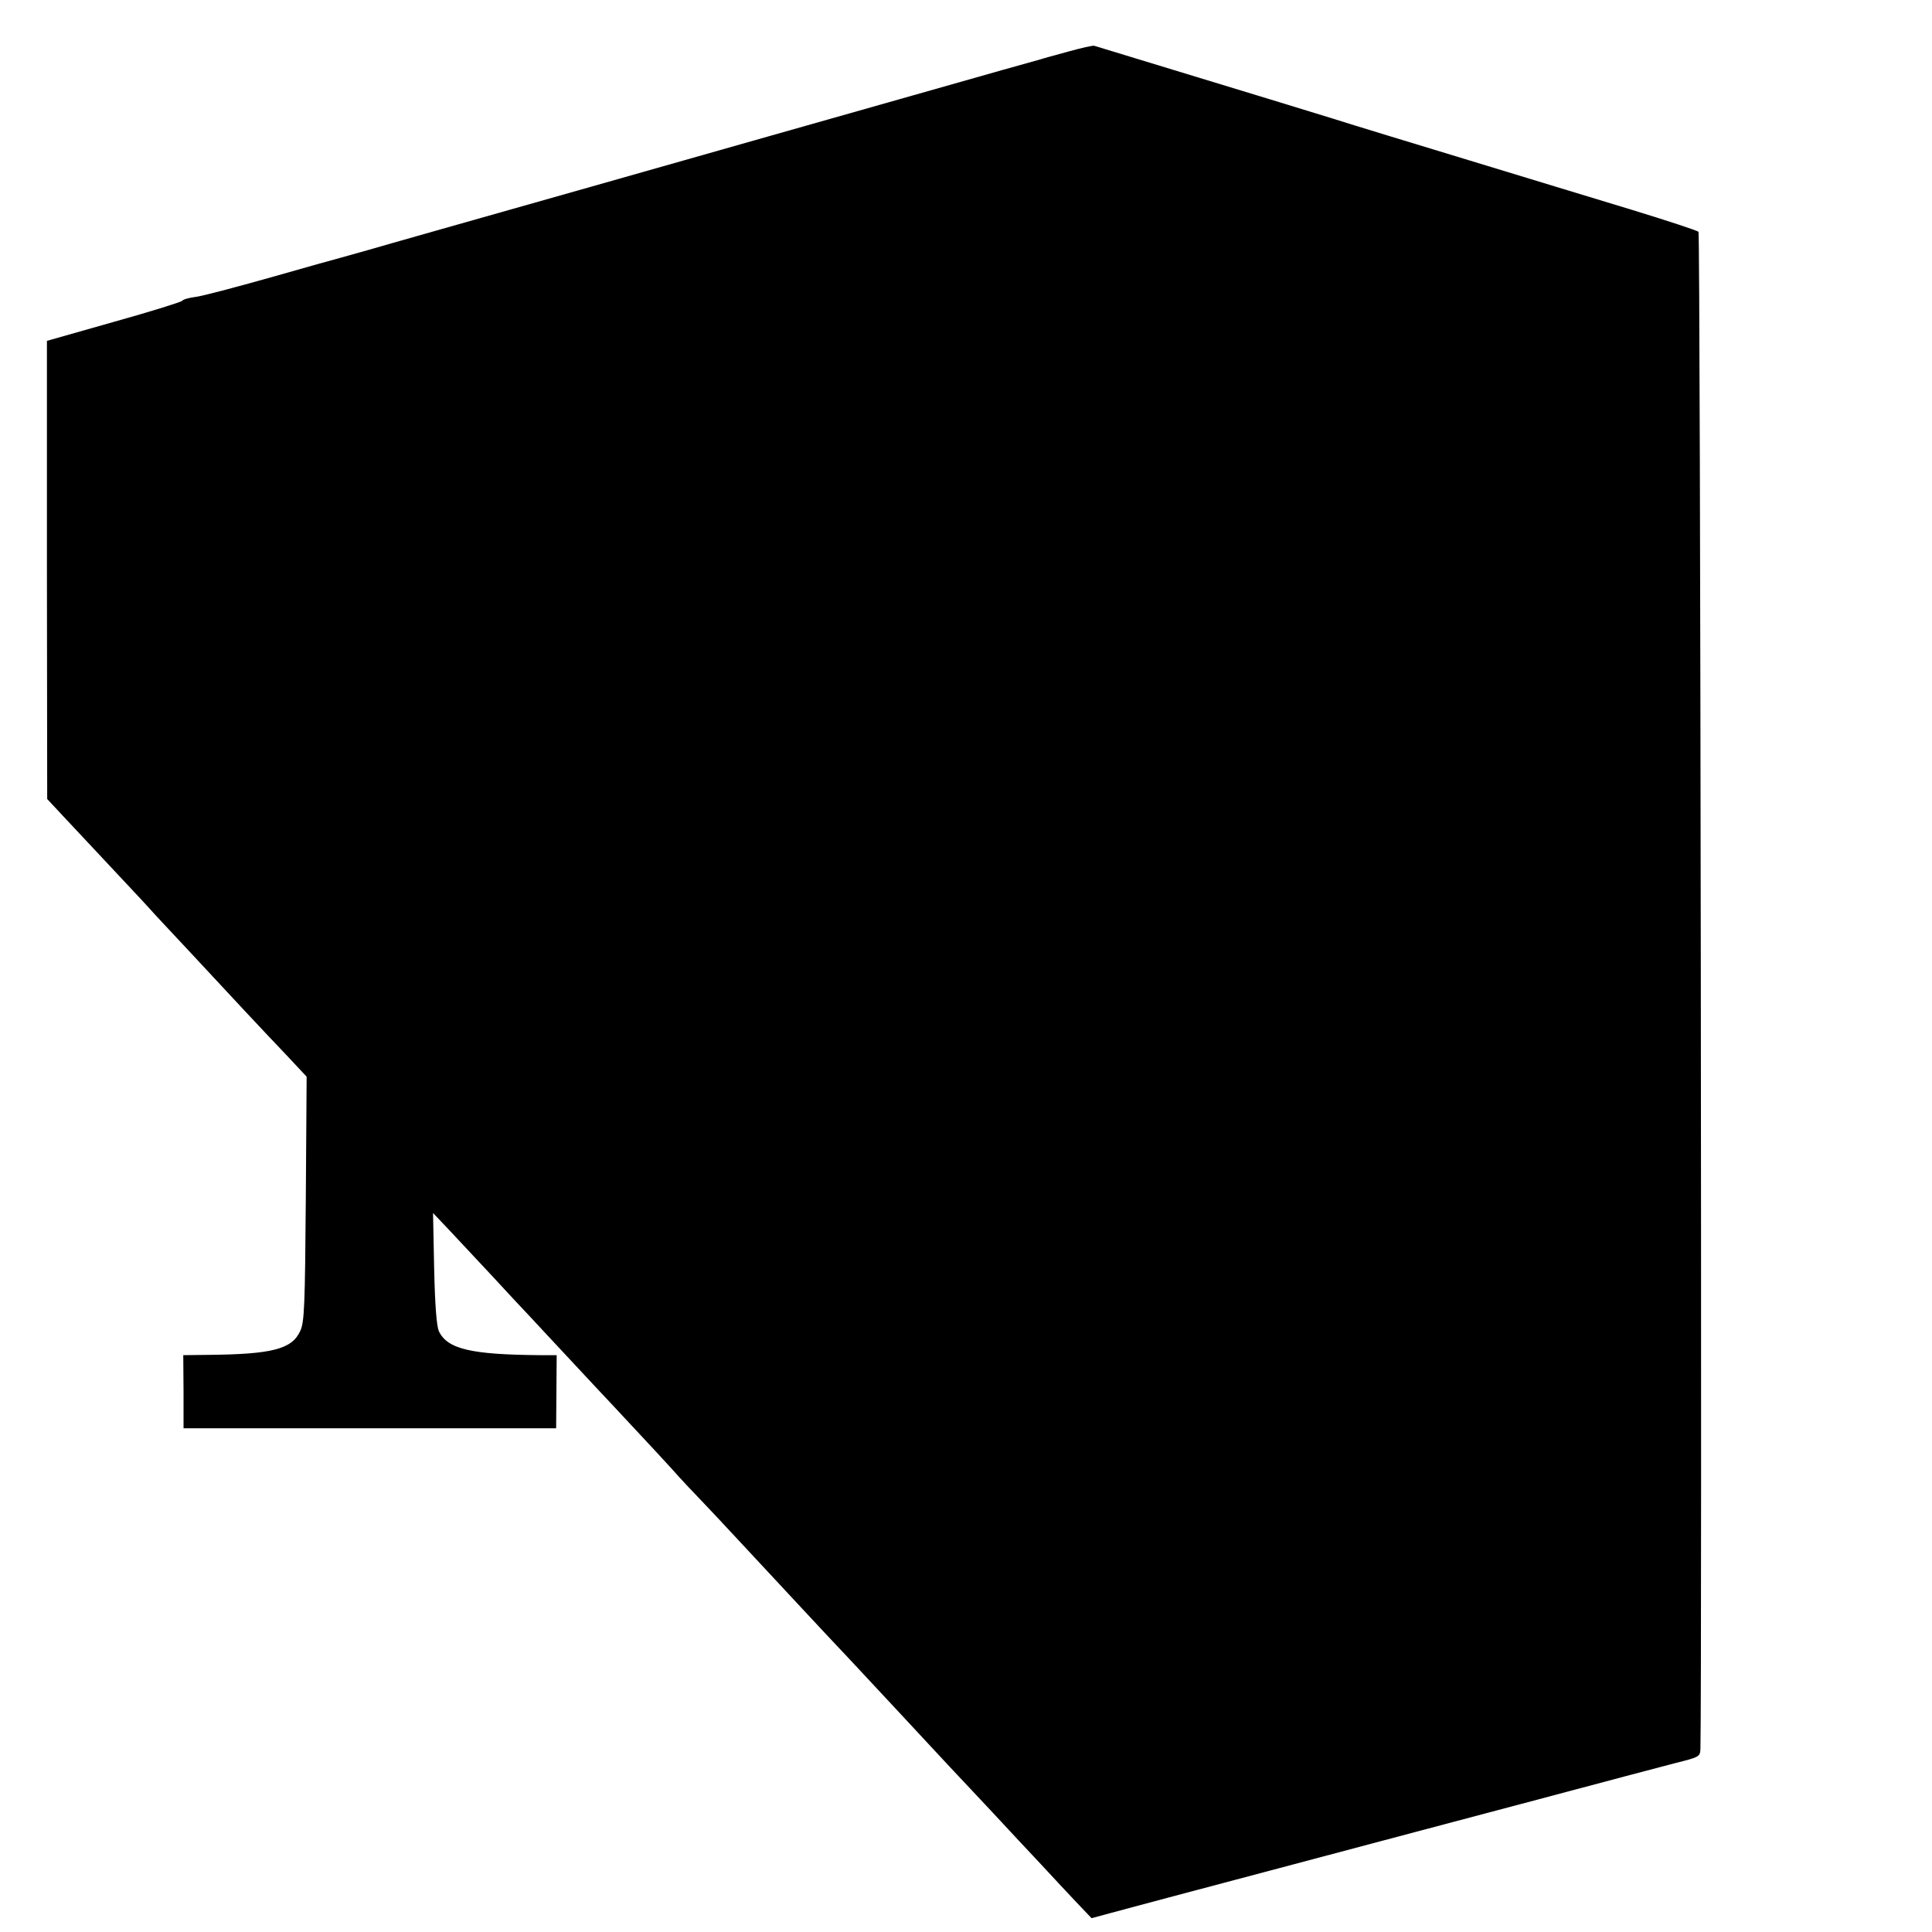
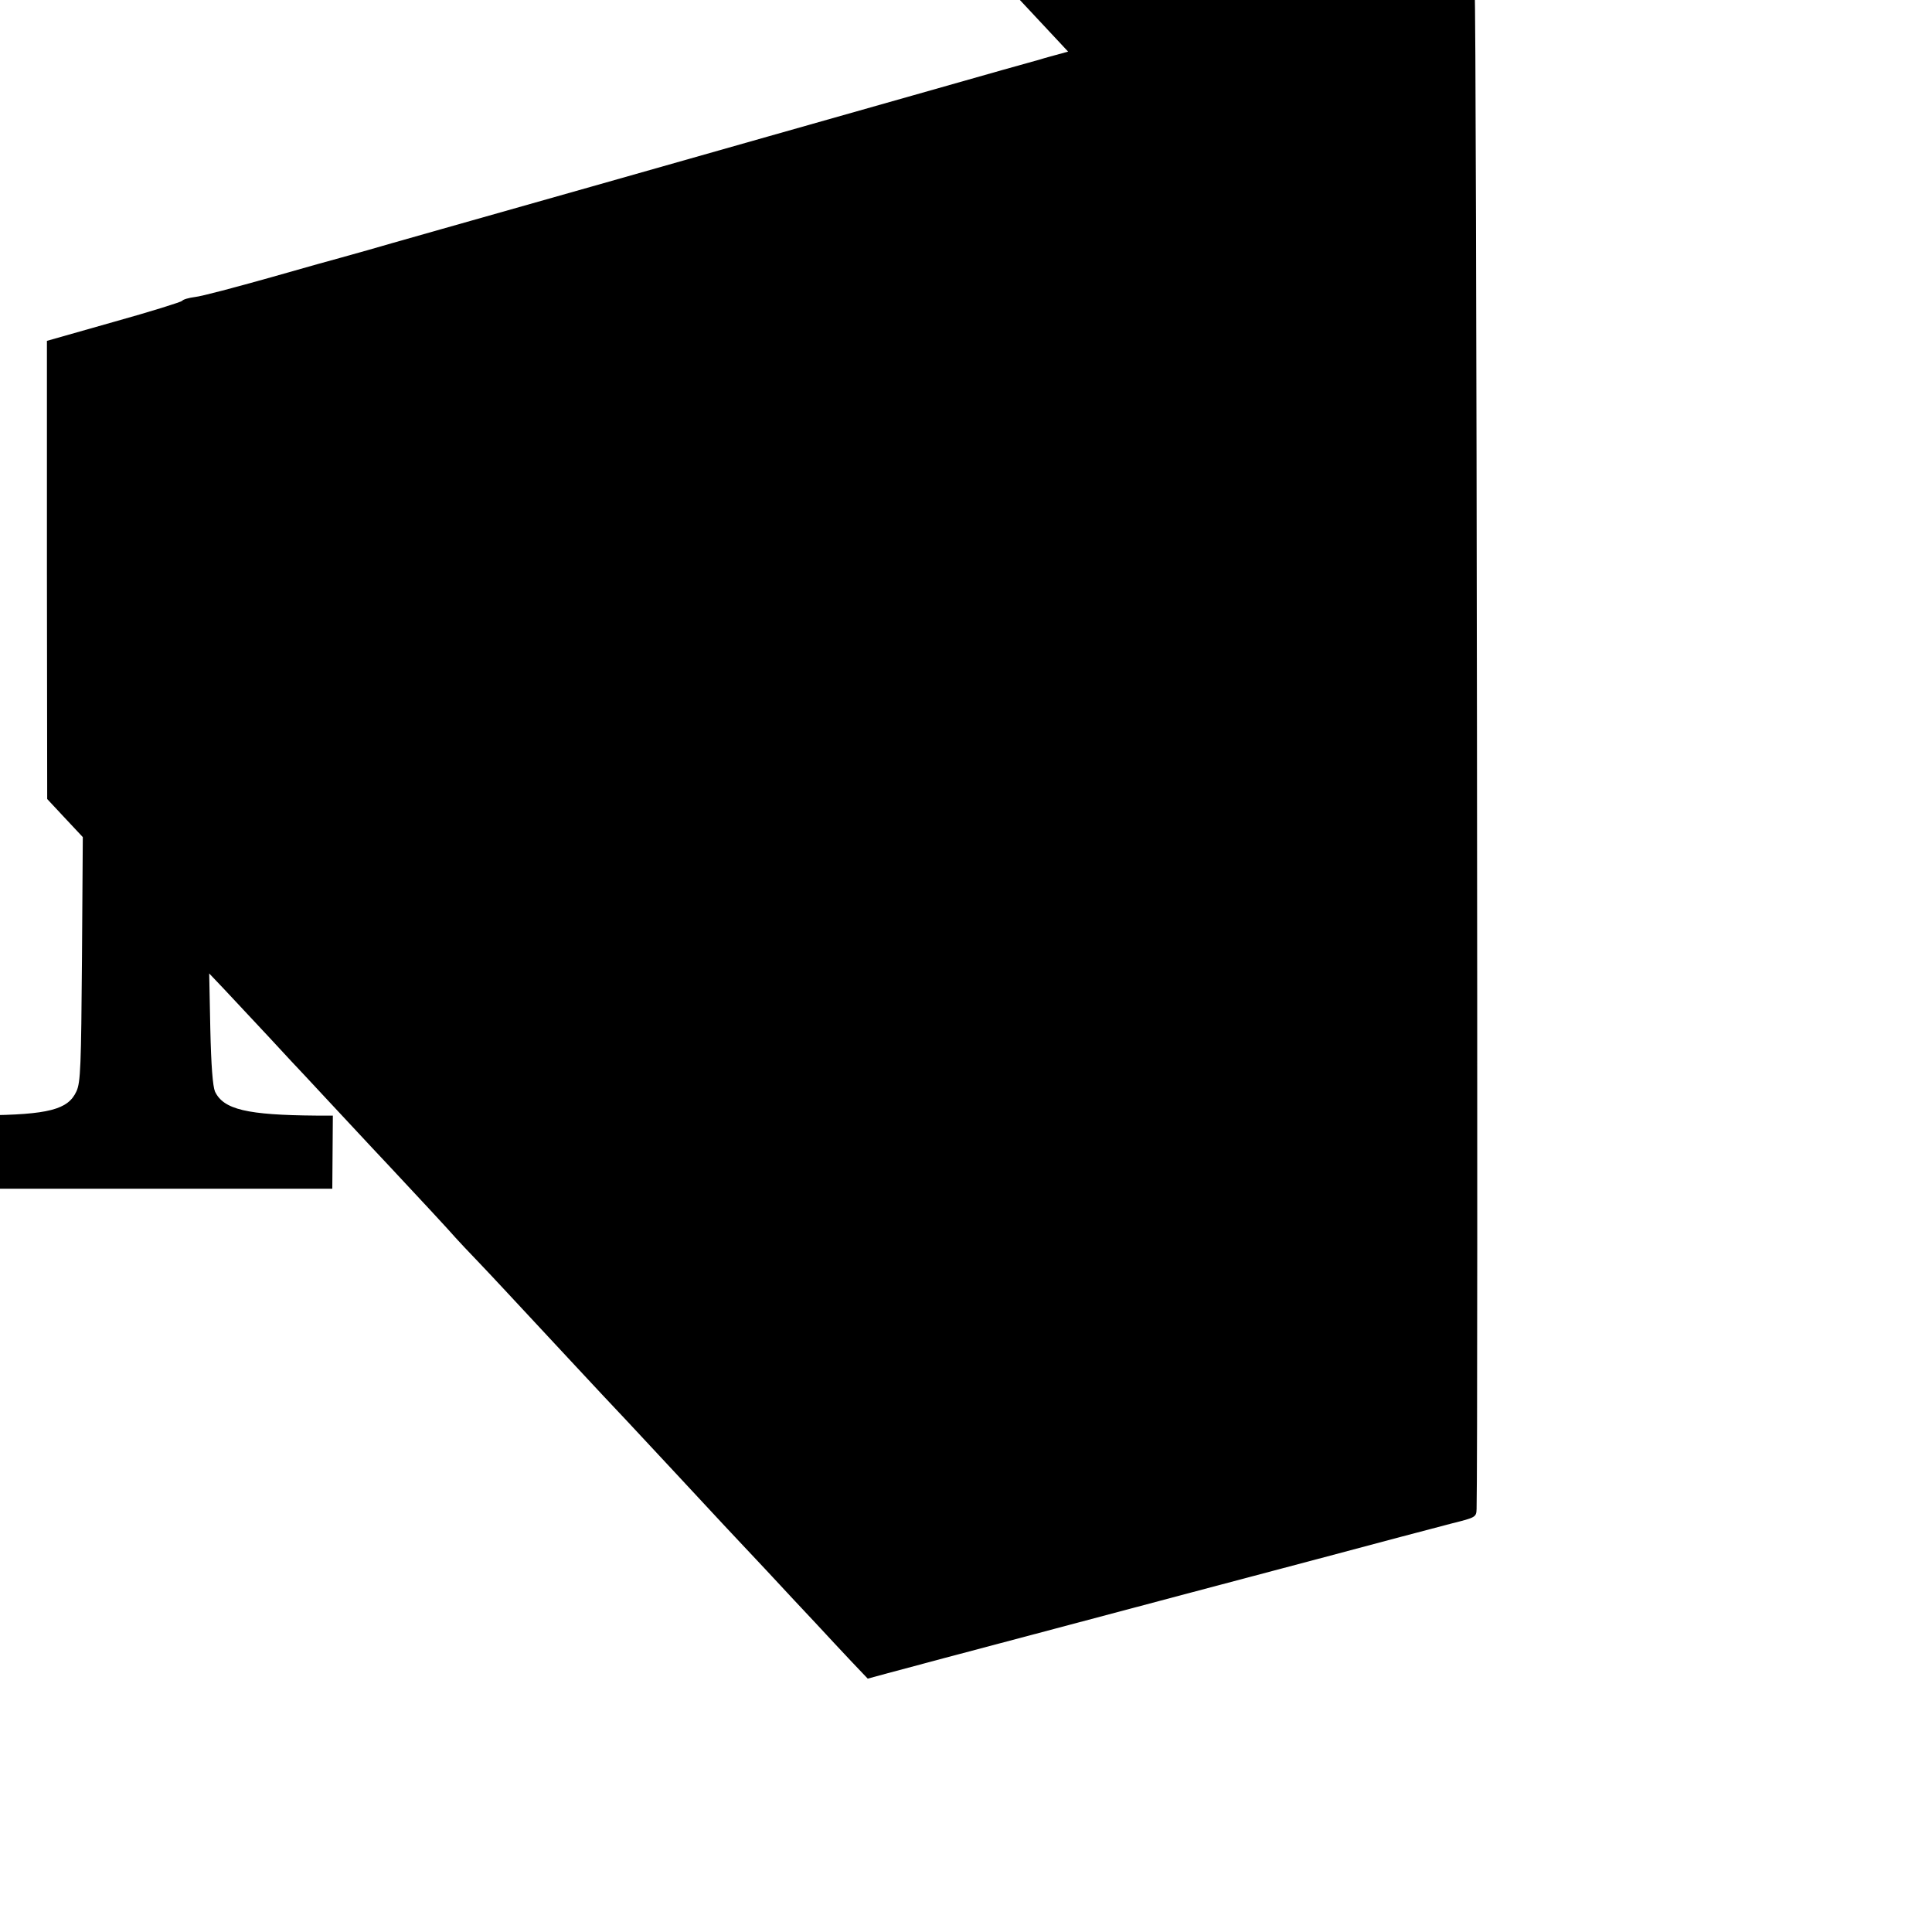
<svg xmlns="http://www.w3.org/2000/svg" version="1.0" width="700pt" height="700pt" viewBox="0 0 700 700" preserveAspectRatio="xMidYMid meet">
  <g transform="translate(0,700) scale(0.1,-0.1)" fill="#000000" stroke="none">
-     <path d="M3870 6813 c-47 -13 -92 -25 -100 -28 -8 -2 -215 -60 -460 -130 -245 -69 -771 -219 -1170 -332 -399 -113 -763 -216 -810 -230 -47 -13 -92 -26 -100 -28 -8 -2 -120 -33 -249 -70 -128 -36 -252 -69 -274 -71 -23 -3 -44 -9 -47 -14 -3 -4 -114 -39 -247 -76 l-243 -69 0 -830 1 -830 56 -60 c220 -235 300 -320 315 -337 9 -11 75 -81 145 -156 70 -75 161 -173 202 -217 41 -44 108 -115 149 -158 l73 -78 -3 -442 c-3 -386 -5 -447 -20 -479 -30 -66 -100 -85 -338 -87 l-86 -1 1 -133 0 -132 675 0 675 0 1 133 1 132 -61 0 c-250 2 -335 22 -366 87 -8 19 -14 92 -17 228 l-4 200 57 -60 c31 -33 102 -109 158 -169 55 -60 117 -126 136 -146 19 -21 87 -93 150 -161 63 -68 128 -137 144 -154 106 -113 232 -249 248 -268 11 -12 47 -51 82 -87 62 -65 104 -111 336 -360 69 -74 161 -173 205 -219 122 -131 209 -224 350 -376 21 -22 90 -96 154 -164 64 -69 146 -157 182 -195 36 -39 92 -99 125 -134 l59 -62 70 19 c39 11 311 83 605 161 294 78 718 191 942 250 224 60 448 119 498 132 88 22 90 23 91 53 6 234 0 5488 -7 5495 -5 5 -112 40 -239 79 -126 38 -394 120 -595 181 -201 61 -421 128 -490 150 -69 21 -170 52 -225 69 -247 75 -631 192 -640 195 -5 2 -48 -8 -95 -21z" />
+     <path d="M3870 6813 c-47 -13 -92 -25 -100 -28 -8 -2 -215 -60 -460 -130 -245 -69 -771 -219 -1170 -332 -399 -113 -763 -216 -810 -230 -47 -13 -92 -26 -100 -28 -8 -2 -120 -33 -249 -70 -128 -36 -252 -69 -274 -71 -23 -3 -44 -9 -47 -14 -3 -4 -114 -39 -247 -76 l-243 -69 0 -830 1 -830 56 -60 l73 -78 -3 -442 c-3 -386 -5 -447 -20 -479 -30 -66 -100 -85 -338 -87 l-86 -1 1 -133 0 -132 675 0 675 0 1 133 1 132 -61 0 c-250 2 -335 22 -366 87 -8 19 -14 92 -17 228 l-4 200 57 -60 c31 -33 102 -109 158 -169 55 -60 117 -126 136 -146 19 -21 87 -93 150 -161 63 -68 128 -137 144 -154 106 -113 232 -249 248 -268 11 -12 47 -51 82 -87 62 -65 104 -111 336 -360 69 -74 161 -173 205 -219 122 -131 209 -224 350 -376 21 -22 90 -96 154 -164 64 -69 146 -157 182 -195 36 -39 92 -99 125 -134 l59 -62 70 19 c39 11 311 83 605 161 294 78 718 191 942 250 224 60 448 119 498 132 88 22 90 23 91 53 6 234 0 5488 -7 5495 -5 5 -112 40 -239 79 -126 38 -394 120 -595 181 -201 61 -421 128 -490 150 -69 21 -170 52 -225 69 -247 75 -631 192 -640 195 -5 2 -48 -8 -95 -21z" />
  </g>
</svg>